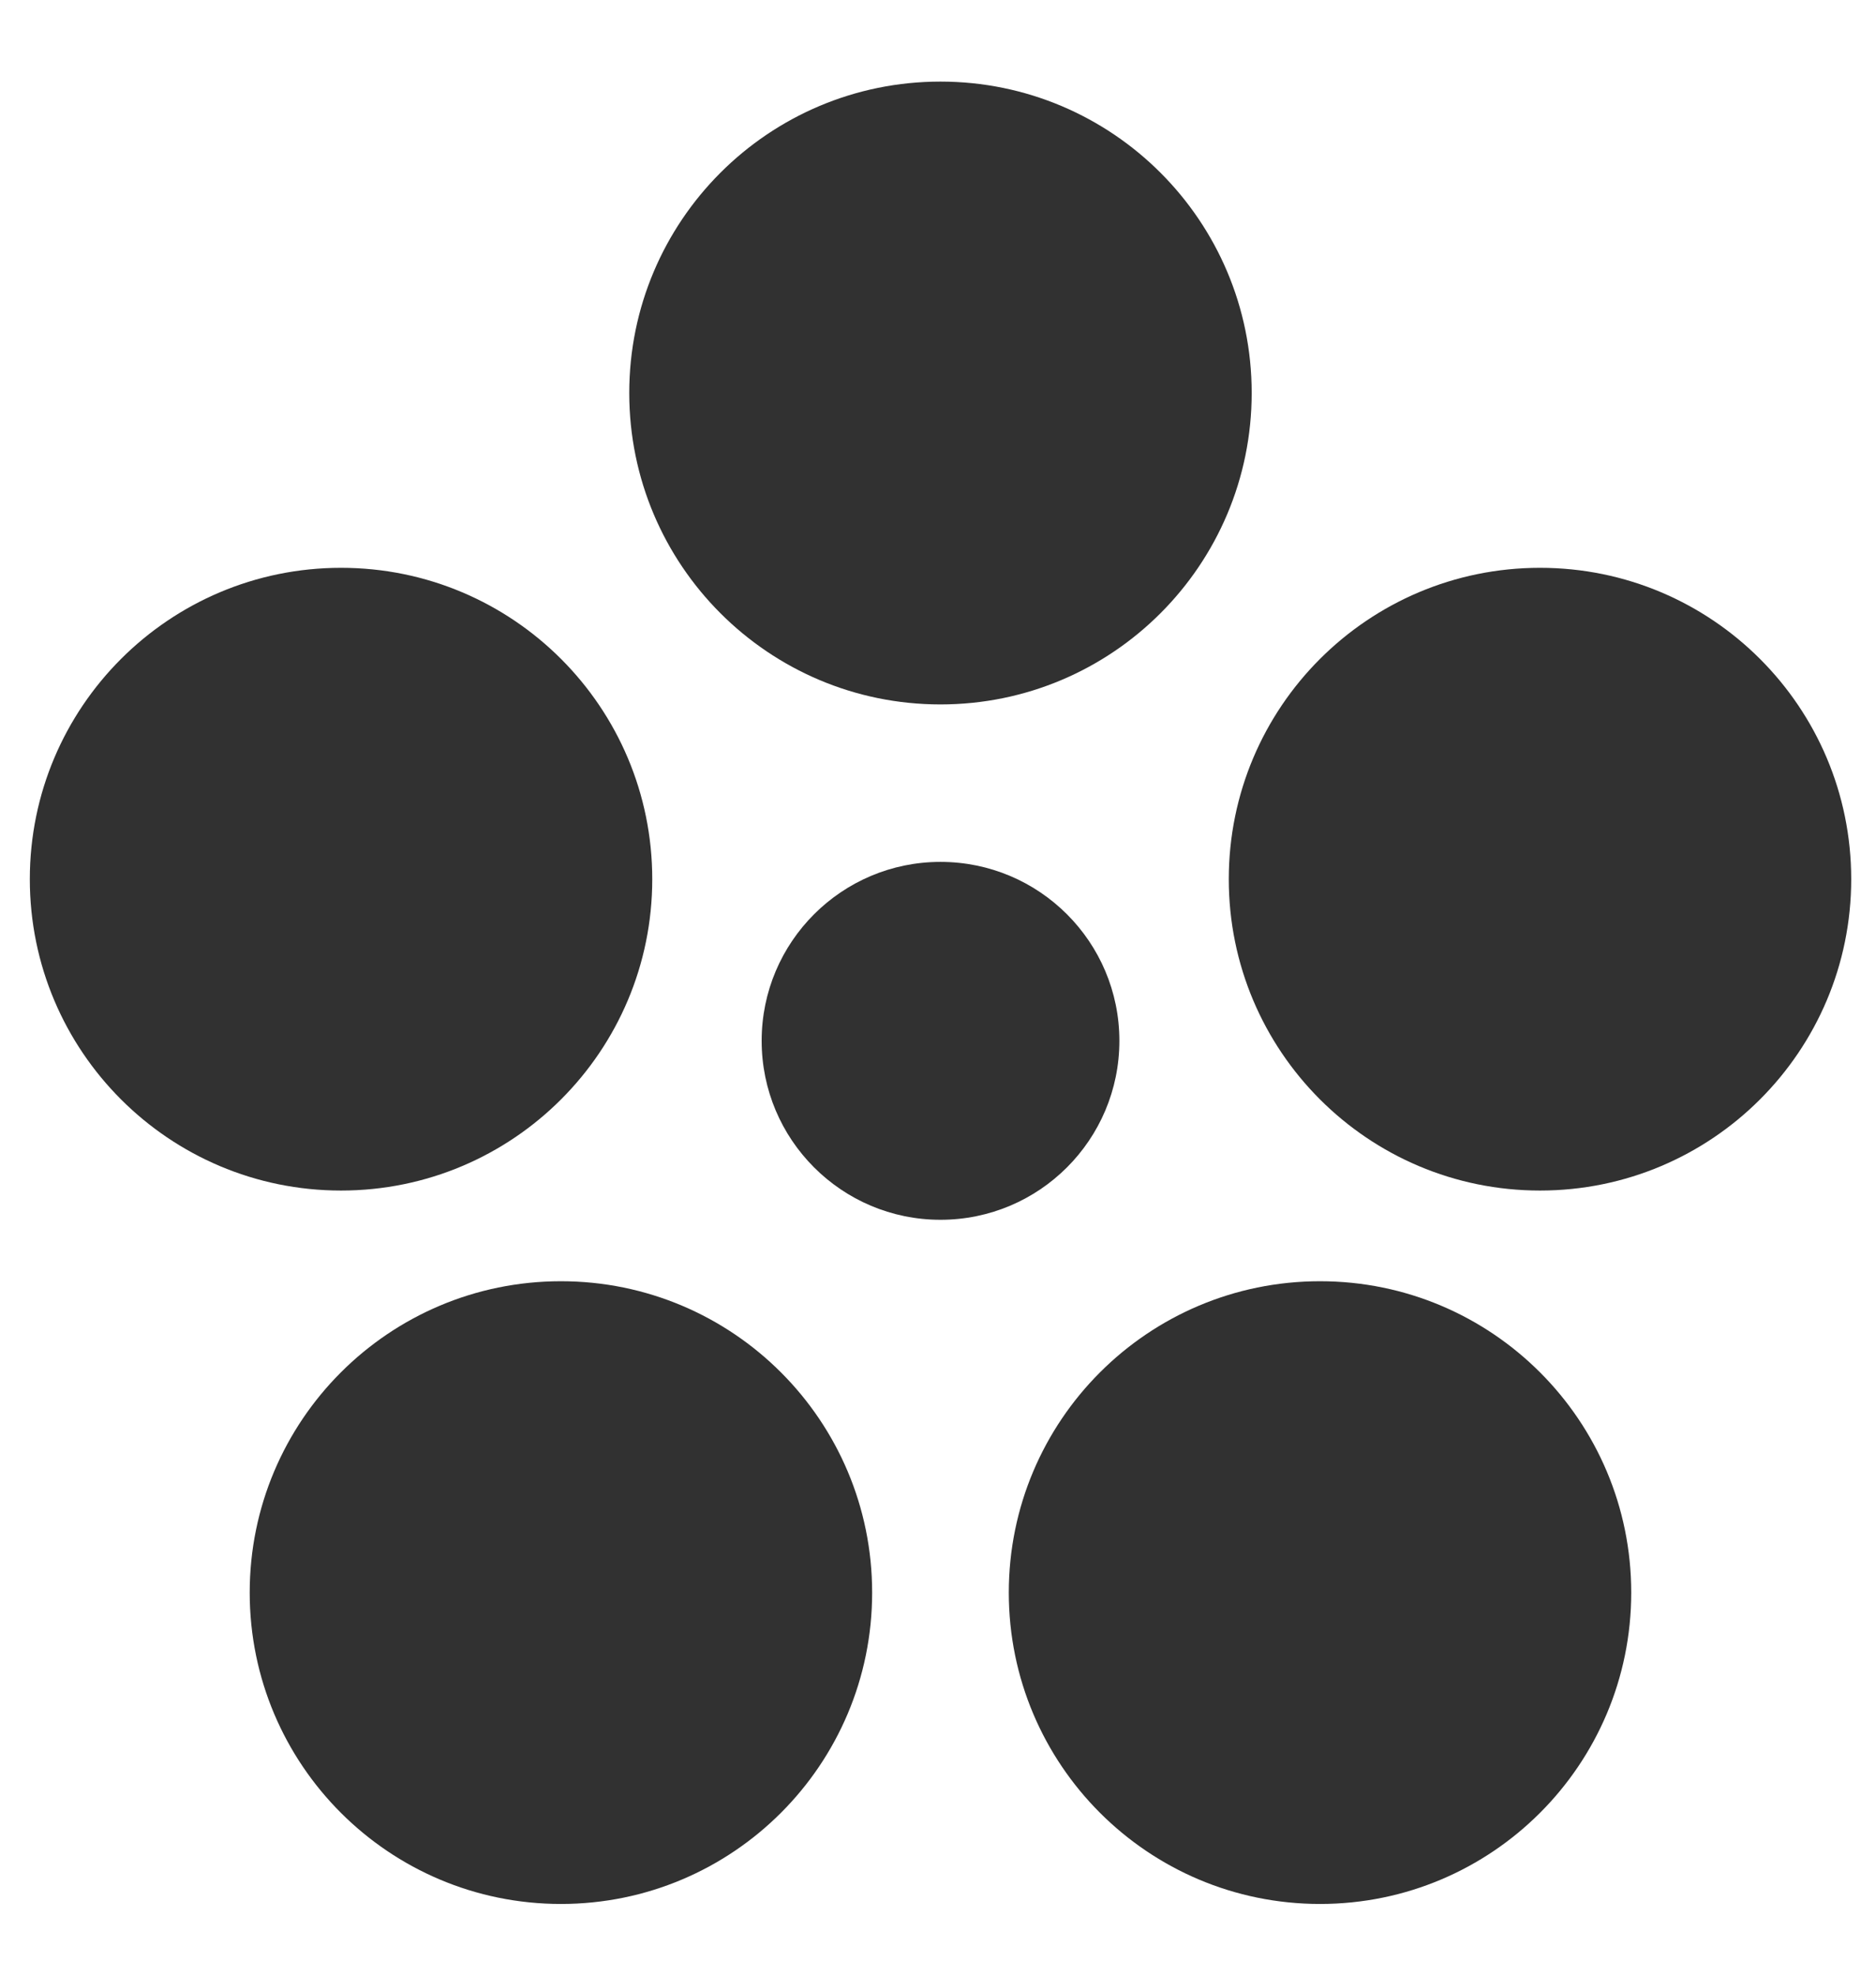
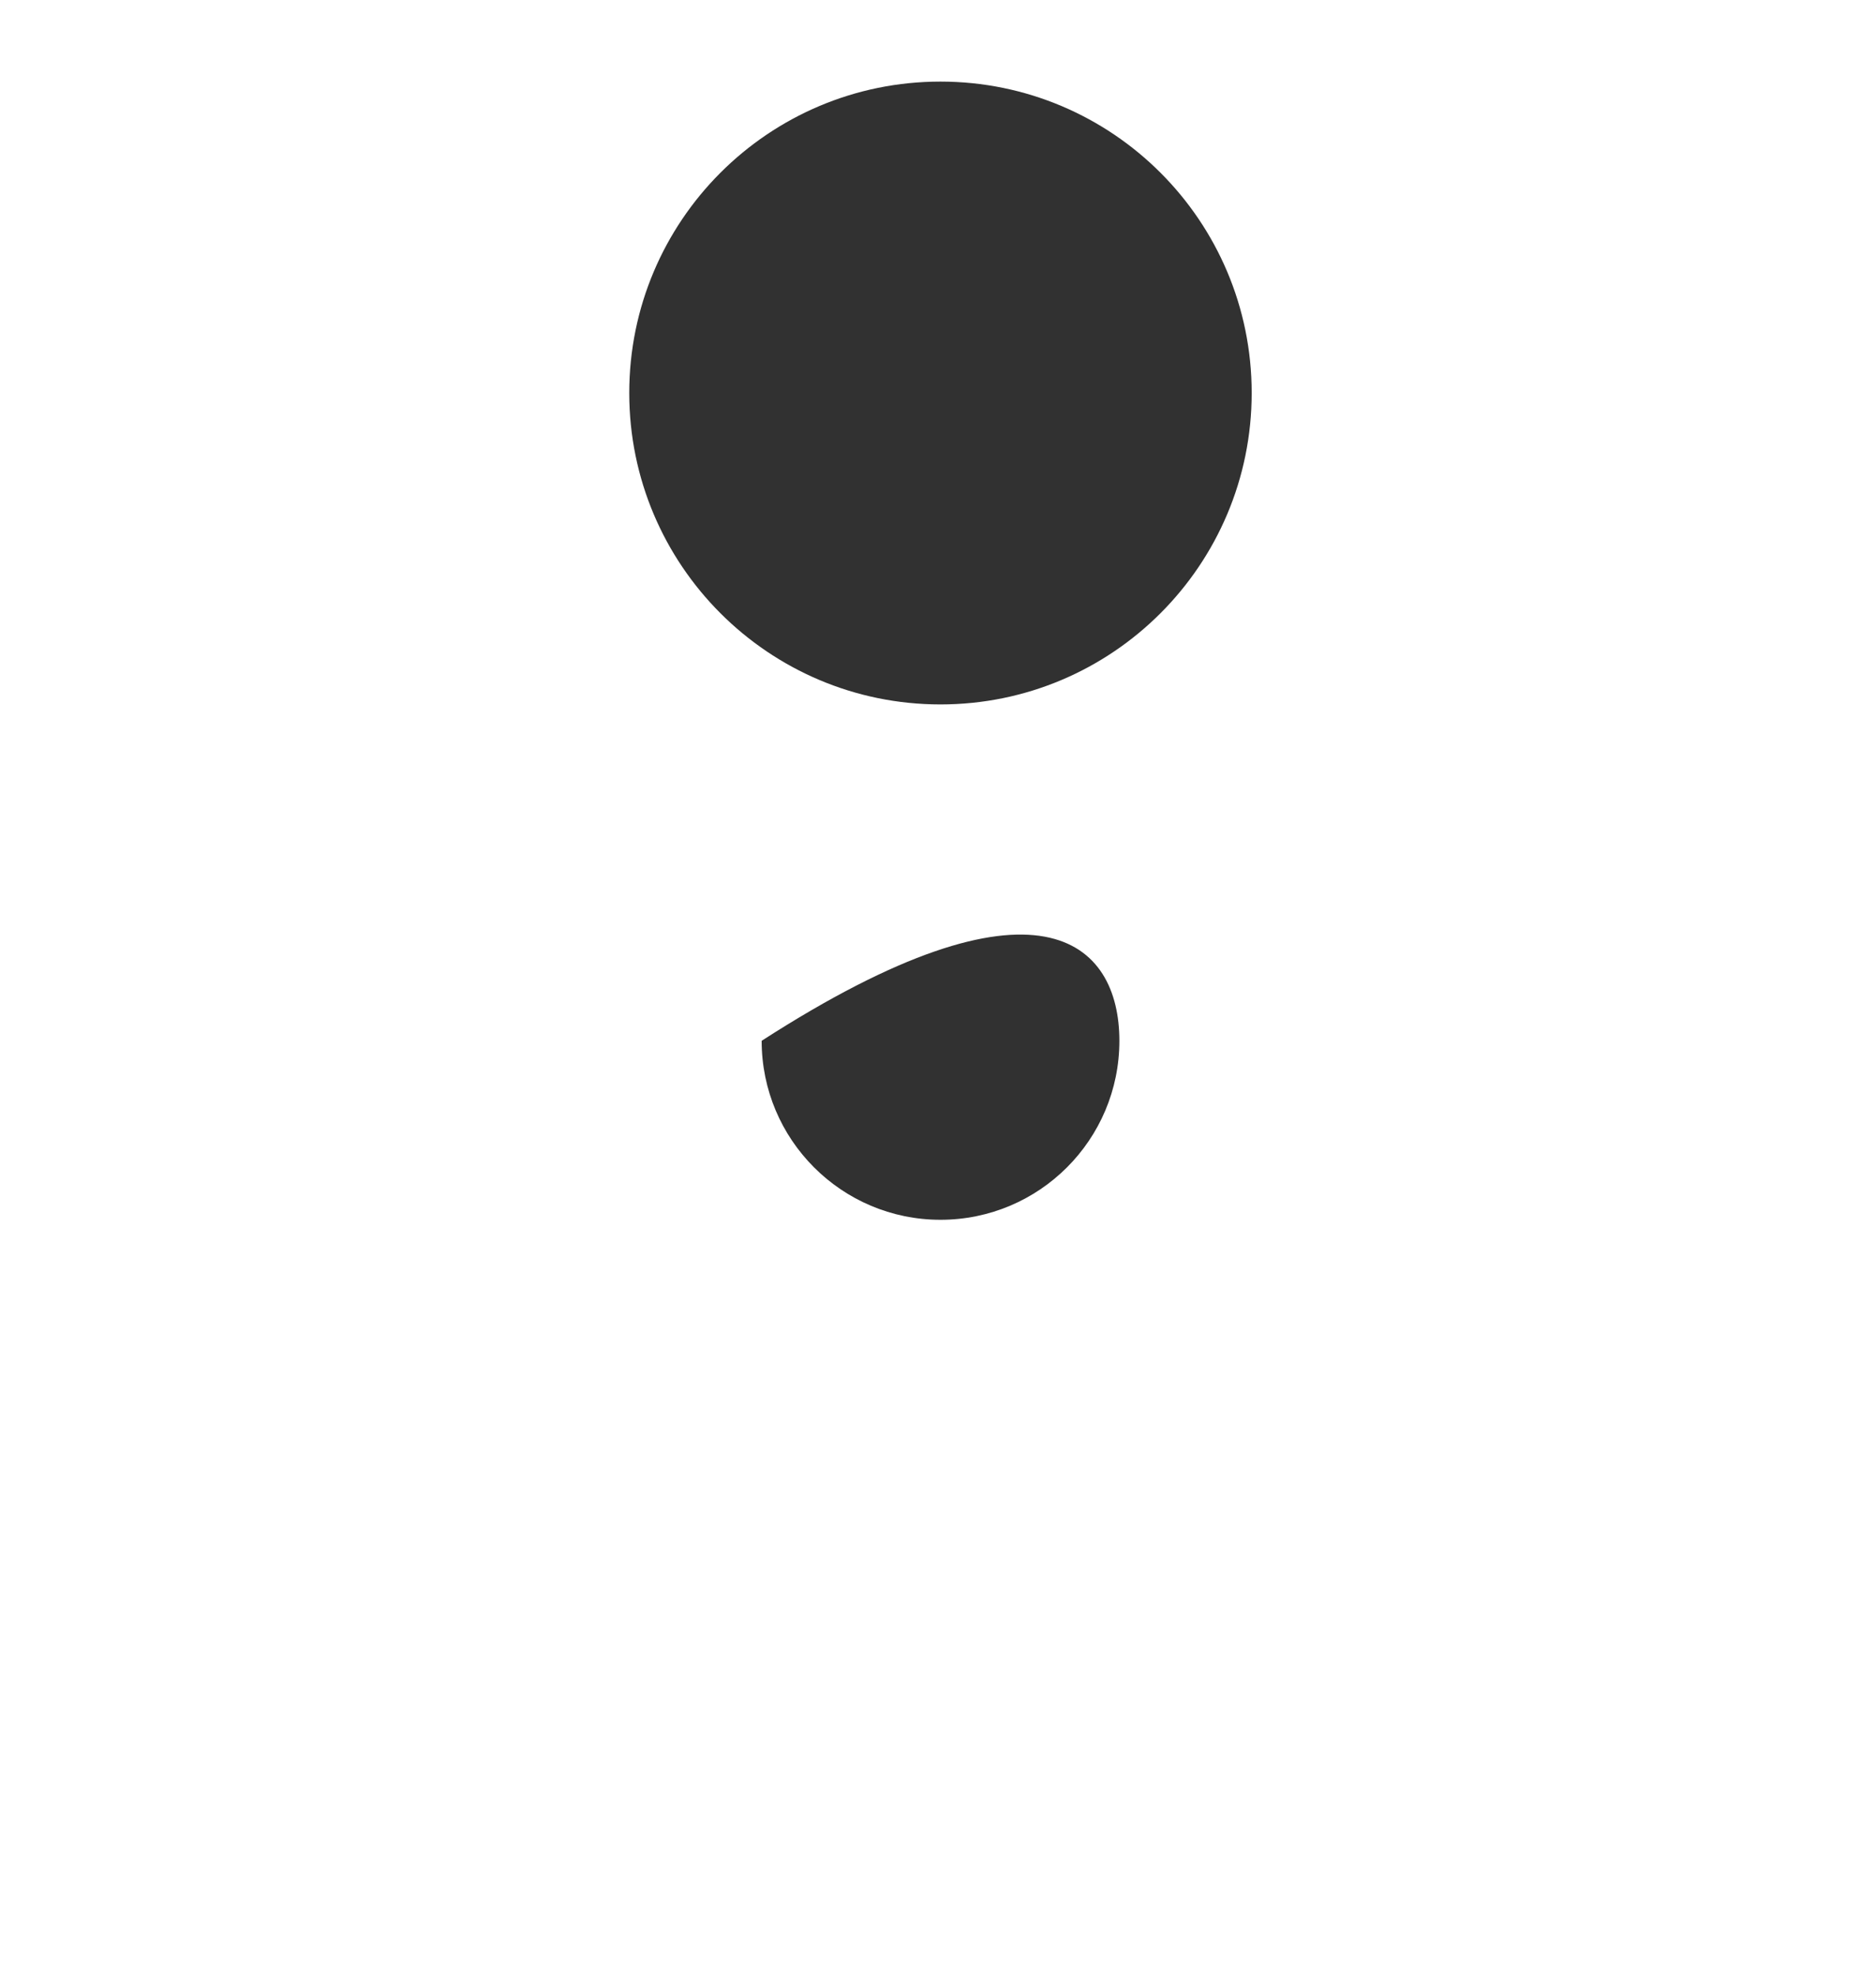
<svg xmlns="http://www.w3.org/2000/svg" width="19" height="20" viewBox="0 0 19 20" fill="none">
-   <path d="M11.337 10.536C11.337 11.537 10.526 12.348 9.525 12.348C8.525 12.348 7.714 11.537 7.714 10.536C7.714 9.536 8.525 8.725 9.525 8.725C10.526 8.725 11.337 9.536 11.337 10.536Z" fill="#313131" />
+   <path d="M11.337 10.536C11.337 11.537 10.526 12.348 9.525 12.348C8.525 12.348 7.714 11.537 7.714 10.536C10.526 8.725 11.337 9.536 11.337 10.536Z" fill="#313131" />
  <path d="M12.677 3.978C12.677 5.719 11.266 7.131 9.525 7.131C7.784 7.131 6.373 5.719 6.373 3.978C6.373 2.237 7.784 0.826 9.525 0.826C11.266 0.826 12.677 2.237 12.677 3.978Z" fill="#313131" />
-   <path d="M18.749 8.9C18.749 10.641 17.338 12.052 15.597 12.052C13.856 12.052 12.445 10.641 12.445 8.9C12.445 7.159 13.856 5.748 15.597 5.748C17.338 5.748 18.749 7.159 18.749 8.9Z" fill="#313131" />
-   <path d="M6.606 8.9C6.606 10.641 5.195 12.052 3.454 12.052C1.713 12.052 0.302 10.641 0.302 8.9C0.302 7.159 1.713 5.748 3.454 5.748C5.195 5.748 6.606 7.159 6.606 8.9Z" fill="#313131" />
-   <path d="M8.833 16.122C8.833 17.863 7.422 19.274 5.681 19.274C3.94 19.274 2.529 17.863 2.529 16.122C2.529 14.381 3.94 12.97 5.681 12.97C7.422 12.97 8.833 14.381 8.833 16.122Z" fill="#313131" />
-   <path d="M16.521 16.122C16.521 17.863 15.11 19.274 13.369 19.274C11.628 19.274 10.217 17.863 10.217 16.122C10.217 14.381 11.628 12.97 13.369 12.97C15.11 12.97 16.521 14.381 16.521 16.122Z" fill="#313131" />
</svg>